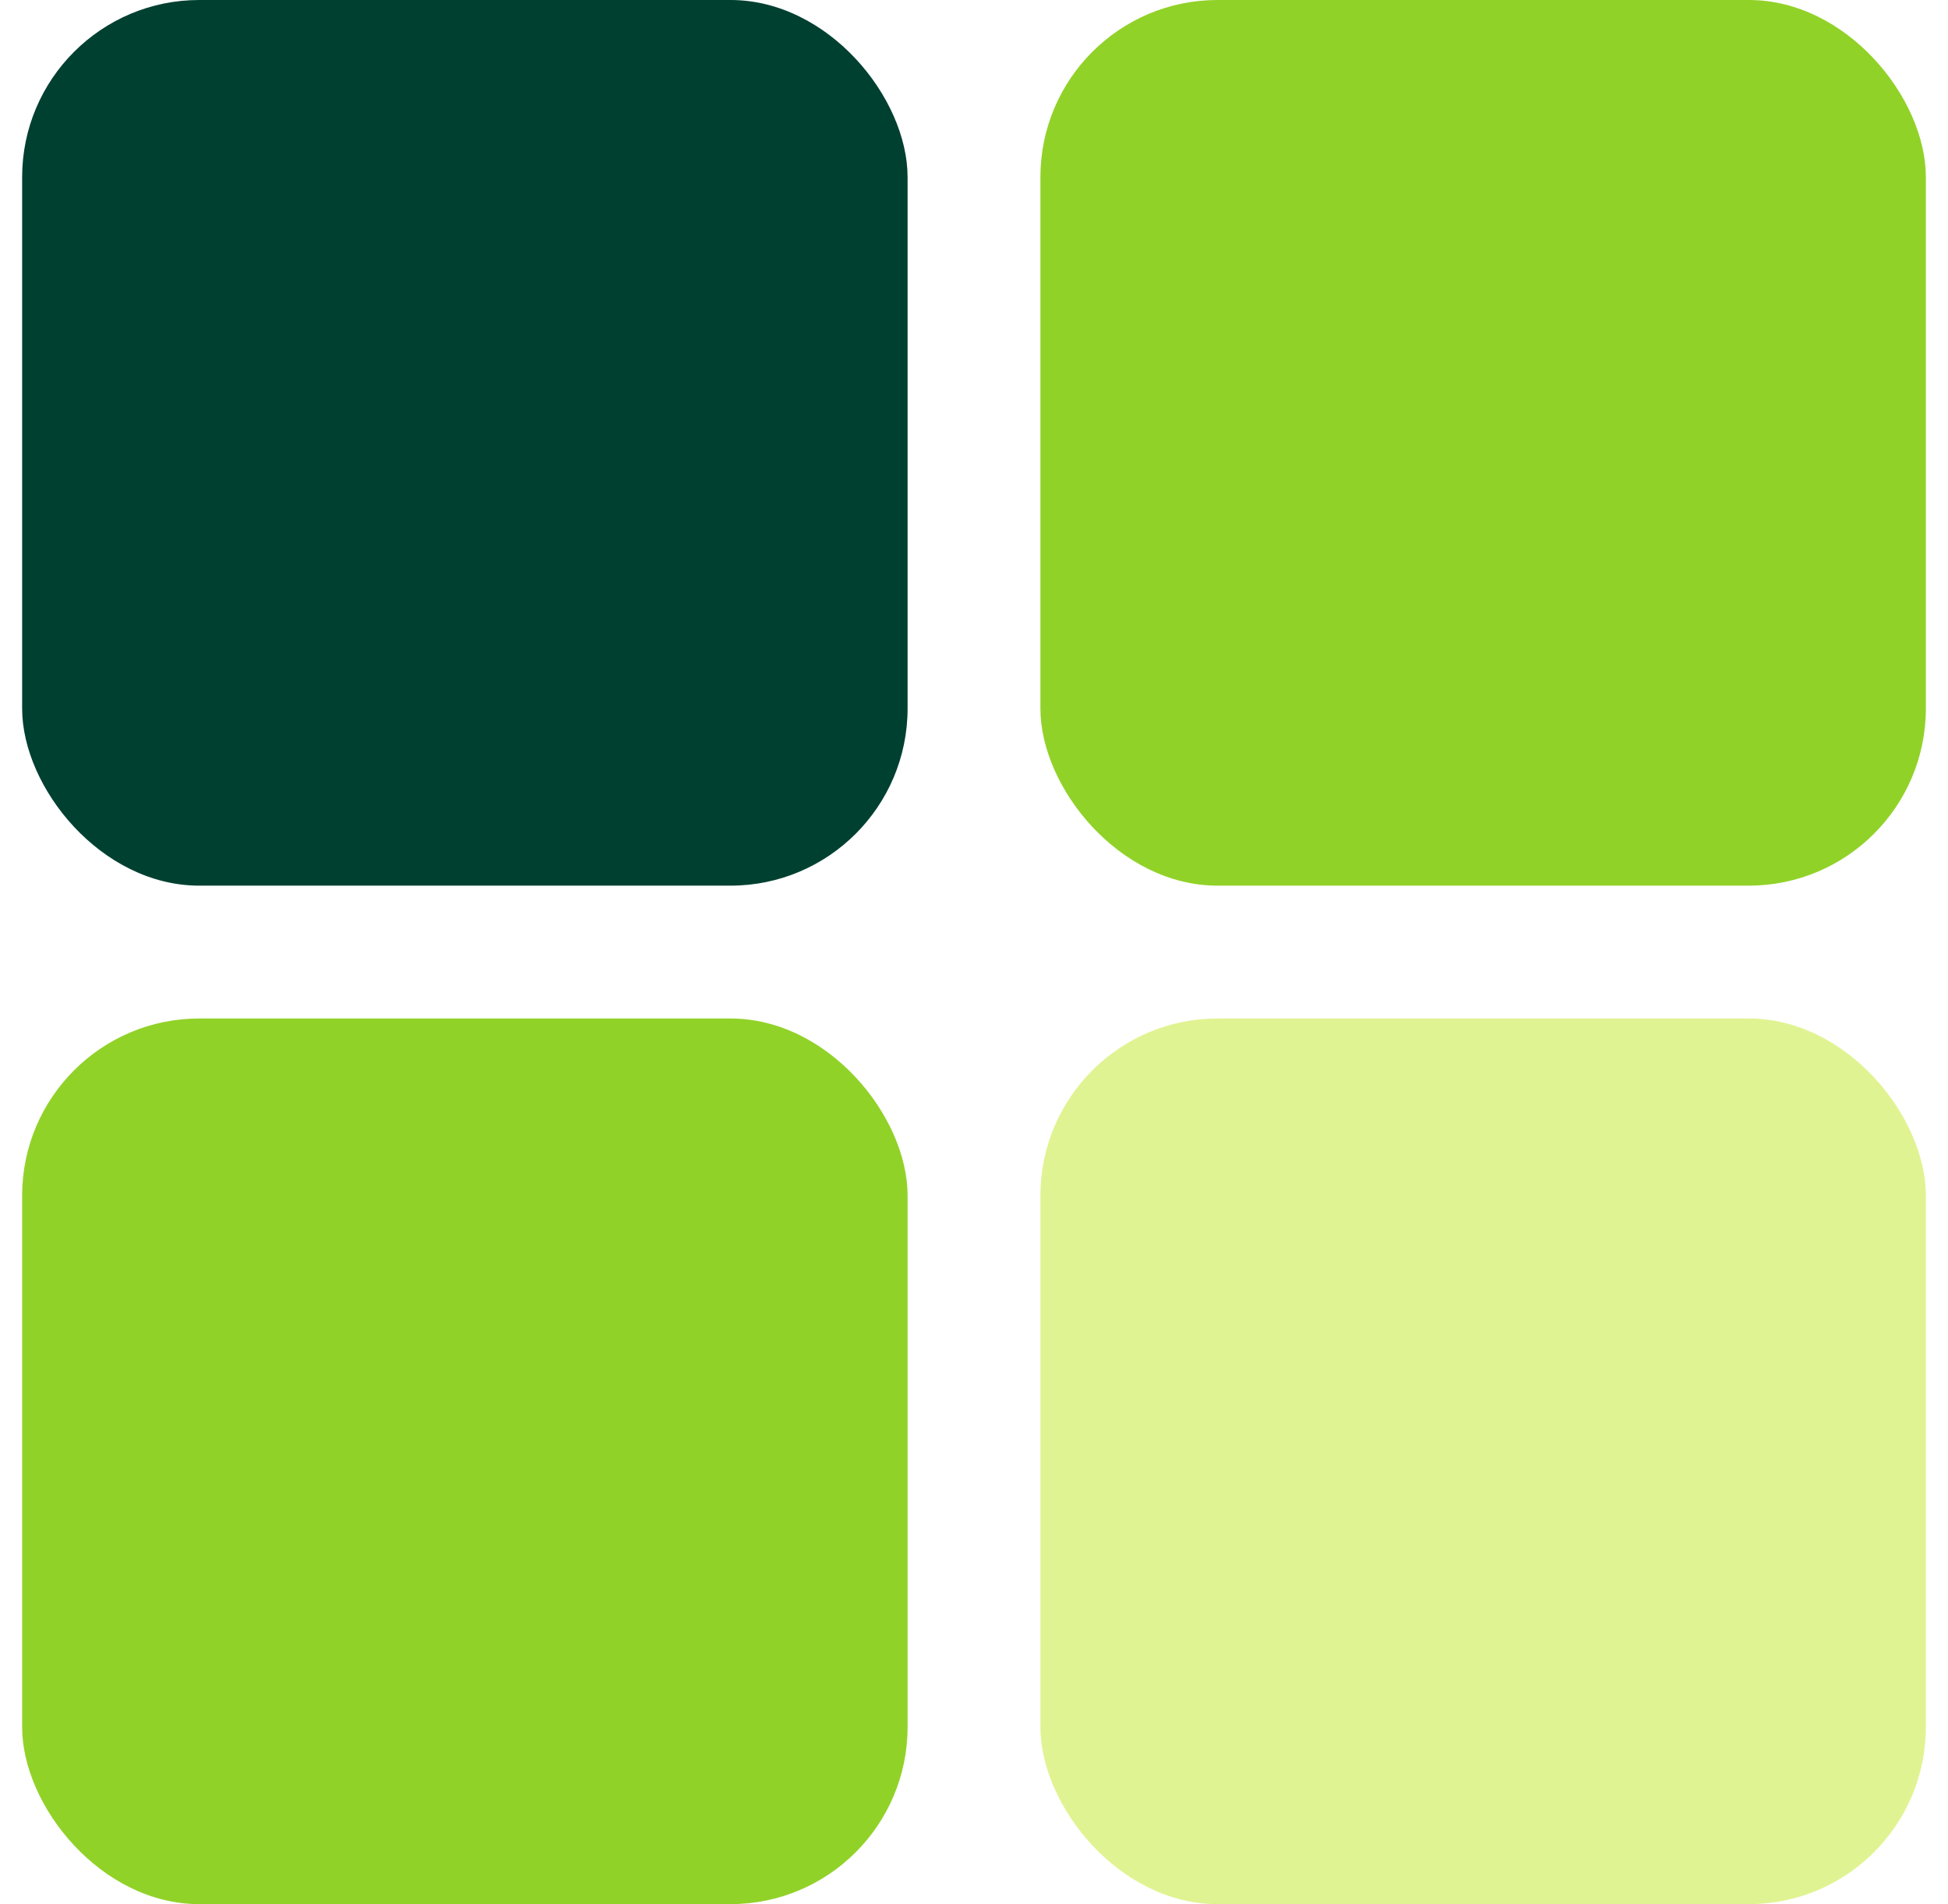
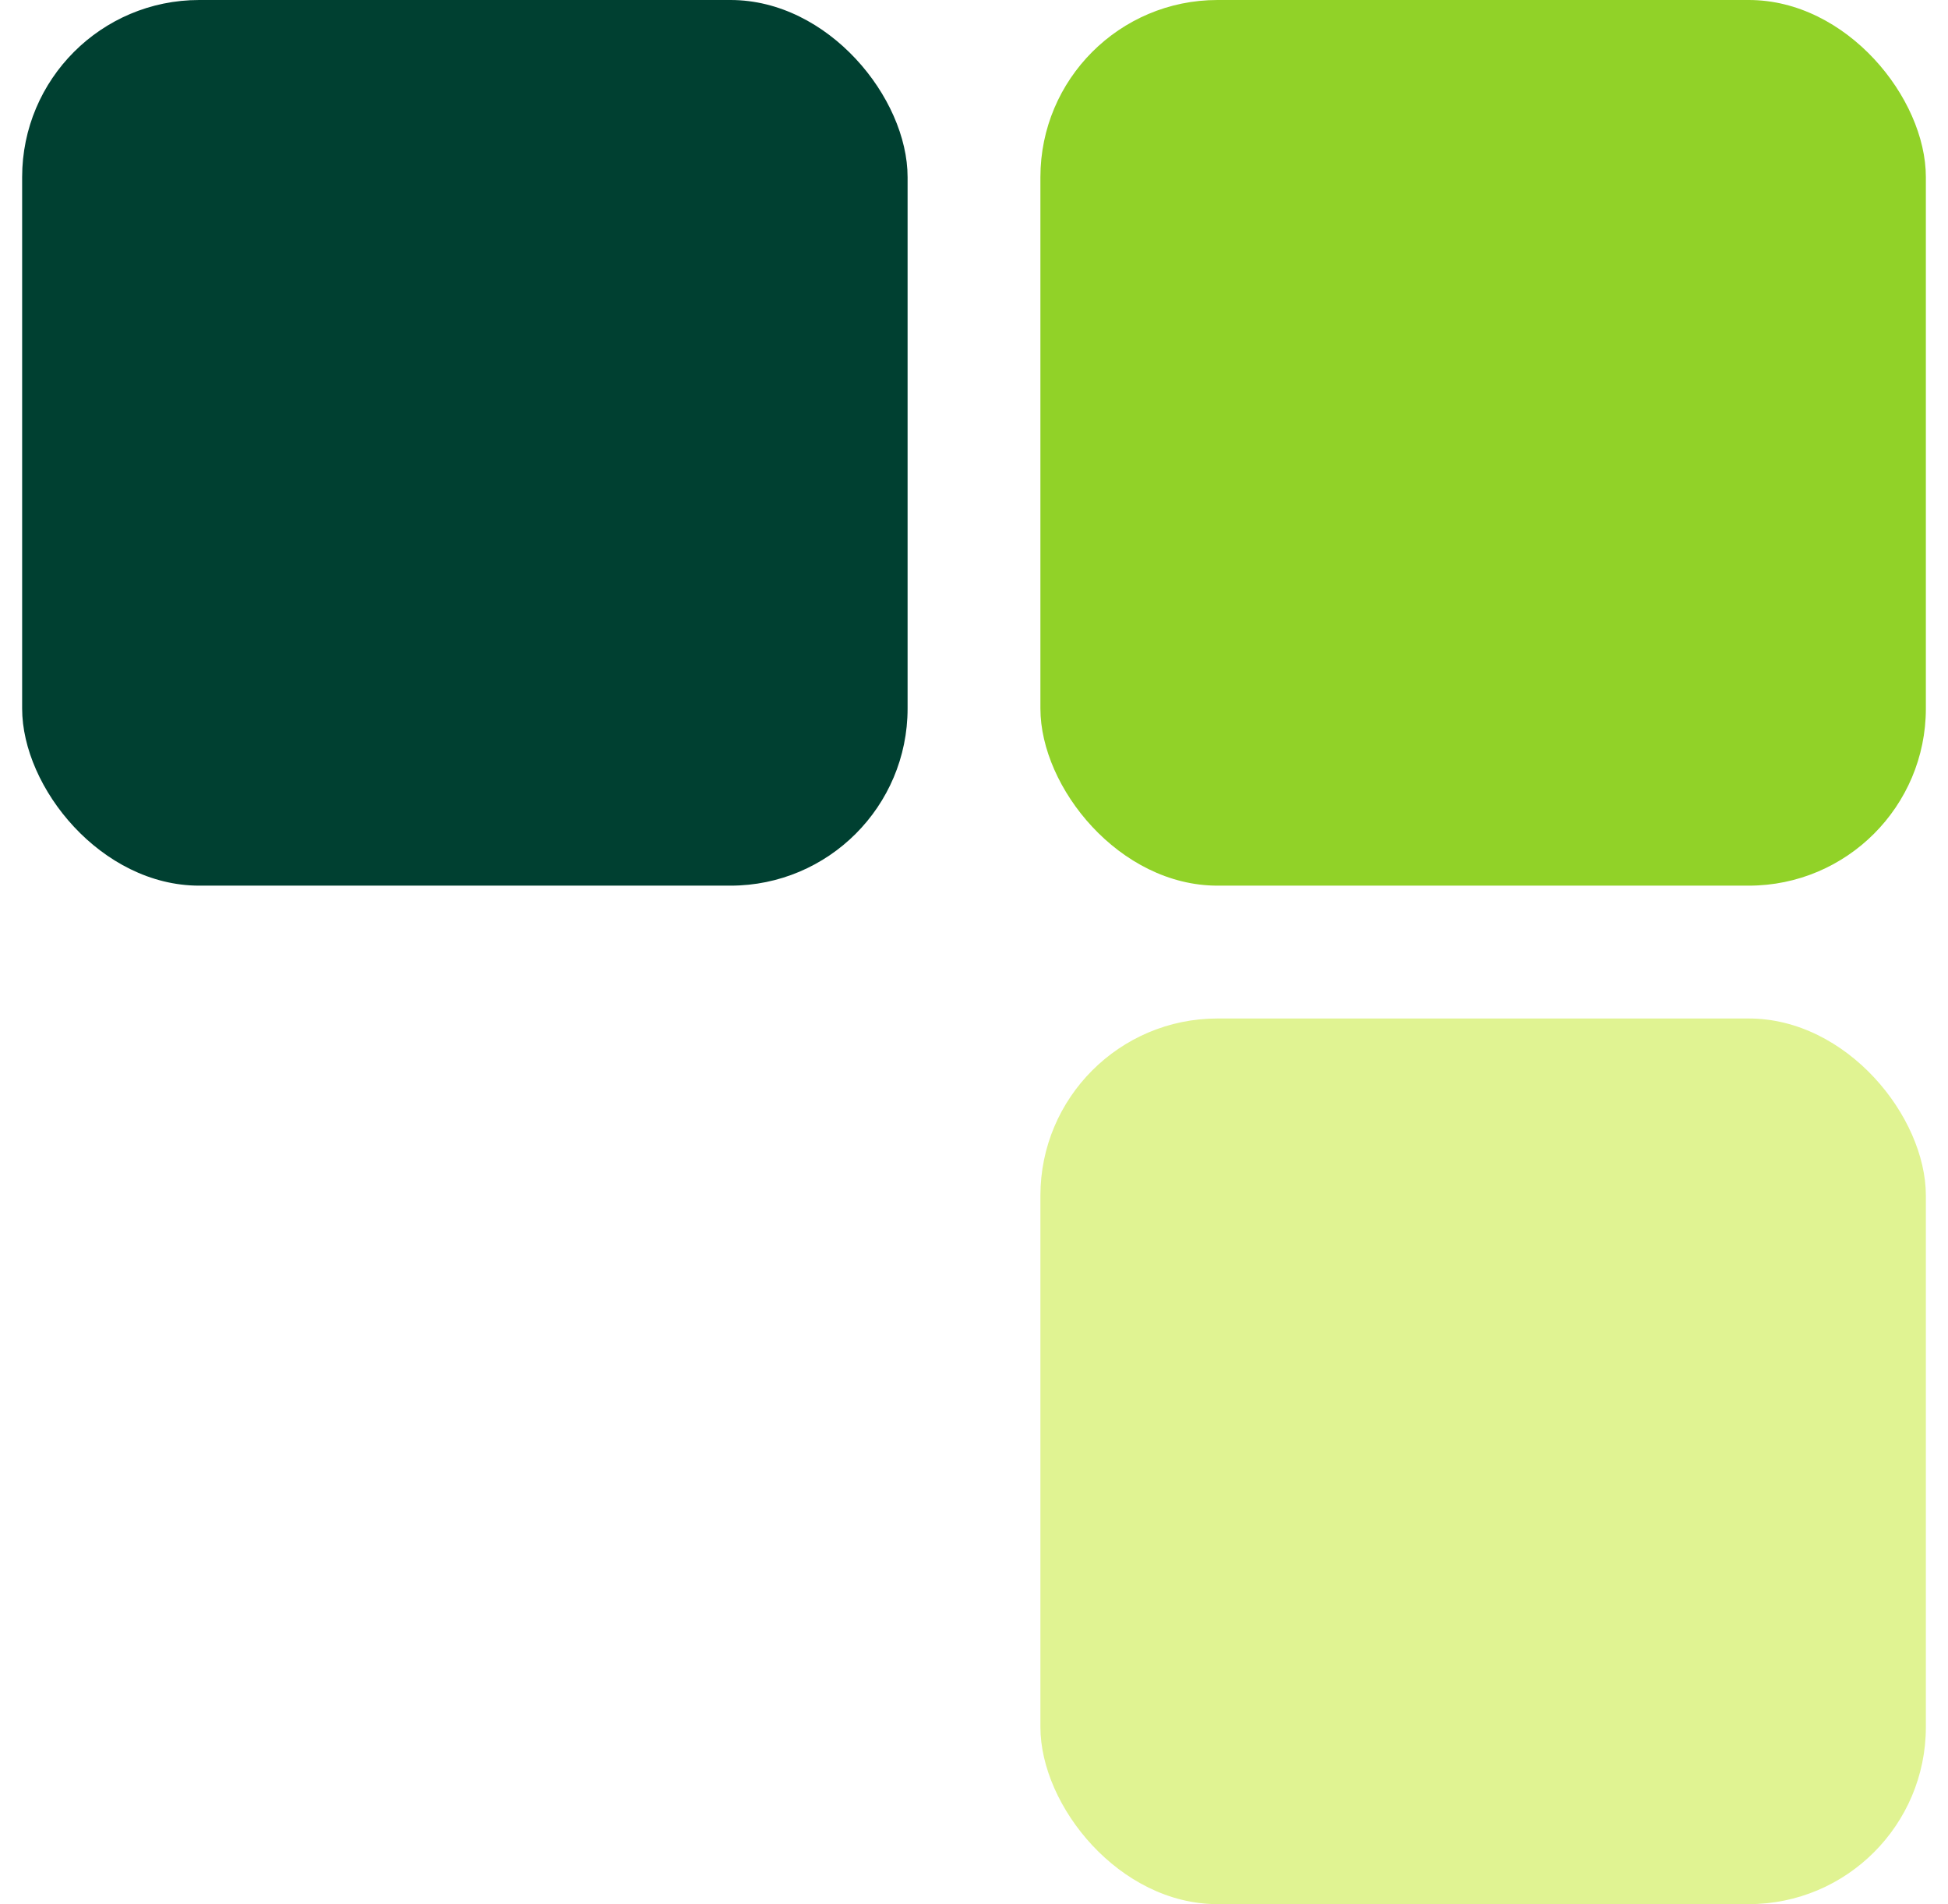
<svg xmlns="http://www.w3.org/2000/svg" width="44" height="43" viewBox="0 0 44 43" fill="none">
  <rect x="0.5" width="20" height="20" rx="4" fill="#004031" />
  <rect x="23.5" width="20" height="20" rx="4" fill="#91D228" />
-   <rect x="0.5" y="23" width="20" height="20" rx="4" fill="#91D228" />
  <rect x="23.5" y="23" width="20" height="20" rx="4" fill="#E0F392" />
</svg>